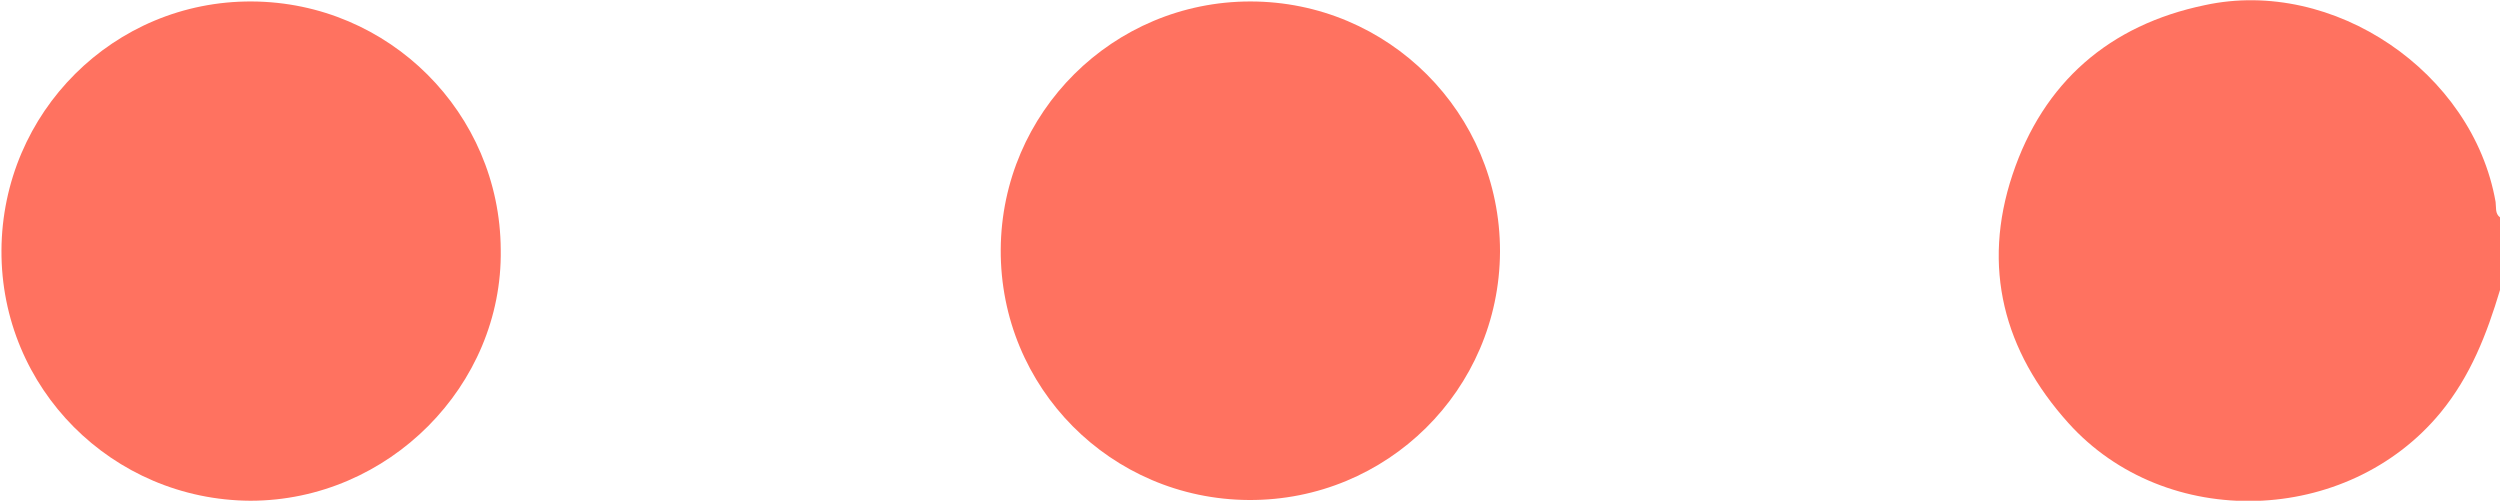
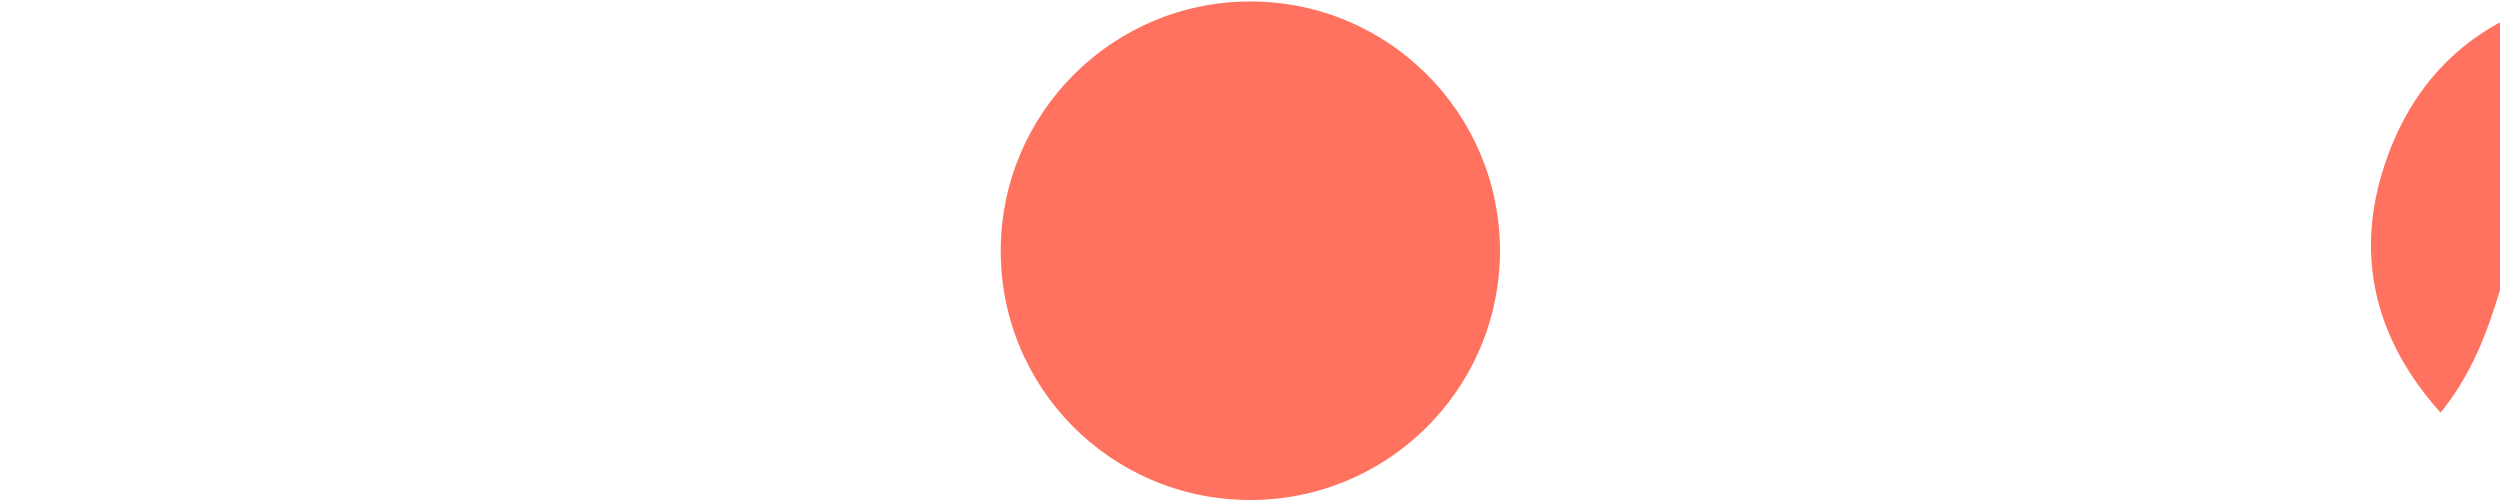
<svg xmlns="http://www.w3.org/2000/svg" version="1.1" id="Ebene_1" x="0px" y="0px" viewBox="0 0 340.5 68.2" style="enable-background:new 0 0 340.5 68.2;" xml:space="preserve">
  <style type="text/css">
	.st0{fill:#FF7260;}
</style>
  <g id="Ebene_2_00000093147350614762757960000000659620326807034516_">
    <g id="Ebene_1-2">
-       <path class="st0" d="M340.5,39.5c-1.8,6-4,11.7-8.1,16.7c-12.7,15.4-37.4,16.2-50.7,1.4c-8.8-9.8-11.8-21.2-7.6-33.8    s13.2-20.4,26.2-23.1c17.5-3.8,36.5,9.1,39.6,26.8c0.1,0.7-0.1,1.6,0.6,2.1L340.5,39.5z" />
+       <path class="st0" d="M340.5,39.5c-1.8,6-4,11.7-8.1,16.7c-8.8-9.8-11.8-21.2-7.6-33.8    s13.2-20.4,26.2-23.1c17.5-3.8,36.5,9.1,39.6,26.8c0.1,0.7-0.1,1.6,0.6,2.1L340.5,39.5z" />
      <path class="st0" d="M204.3,34.3c-0.1,18.8-15.4,33.9-34.2,33.8S136.2,52.8,136.3,34c0.1-18.7,15.3-33.8,34-33.8    c18.8,0,34,15.2,34,34C204.3,34.2,204.3,34.3,204.3,34.3z" />
-       <path class="st0" d="M34.1,68.2c-18.8-0.1-34-15.3-33.9-34.1s15.3-34,34.1-33.9C53,0.3,68.1,15.4,68.2,34    C68.5,52.5,52.9,68.2,34.1,68.2z" />
    </g>
  </g>
</svg>